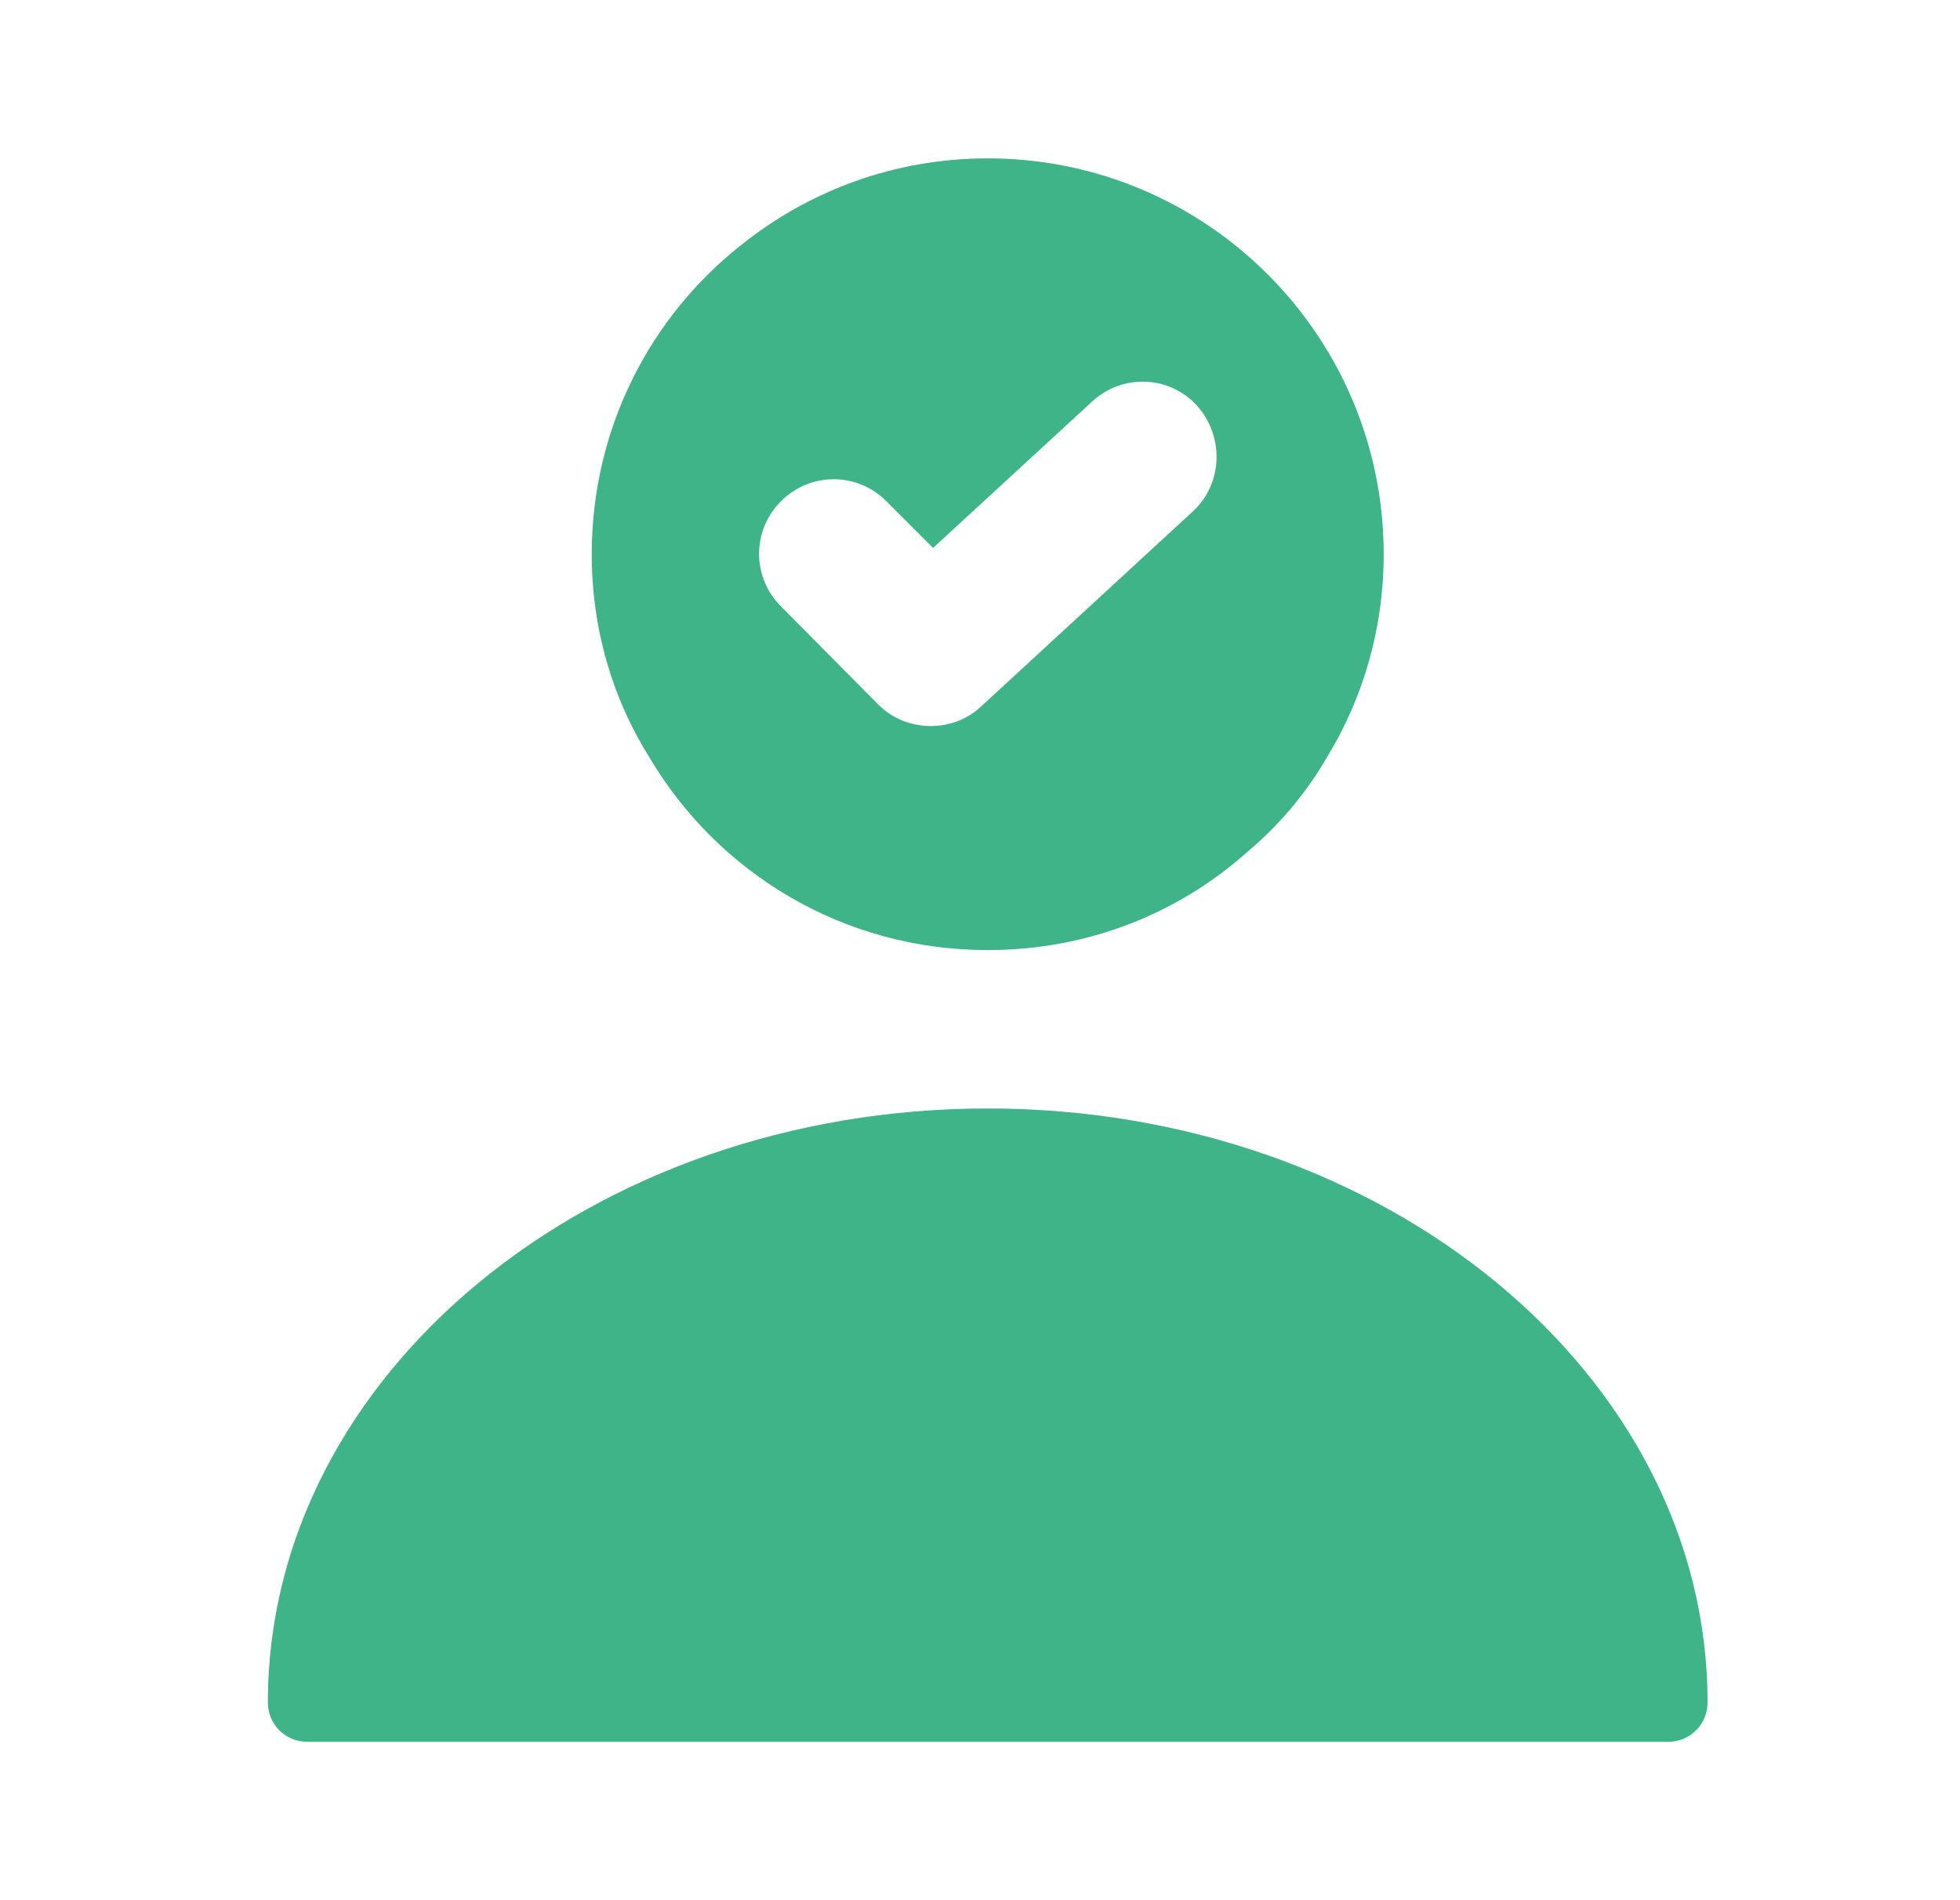
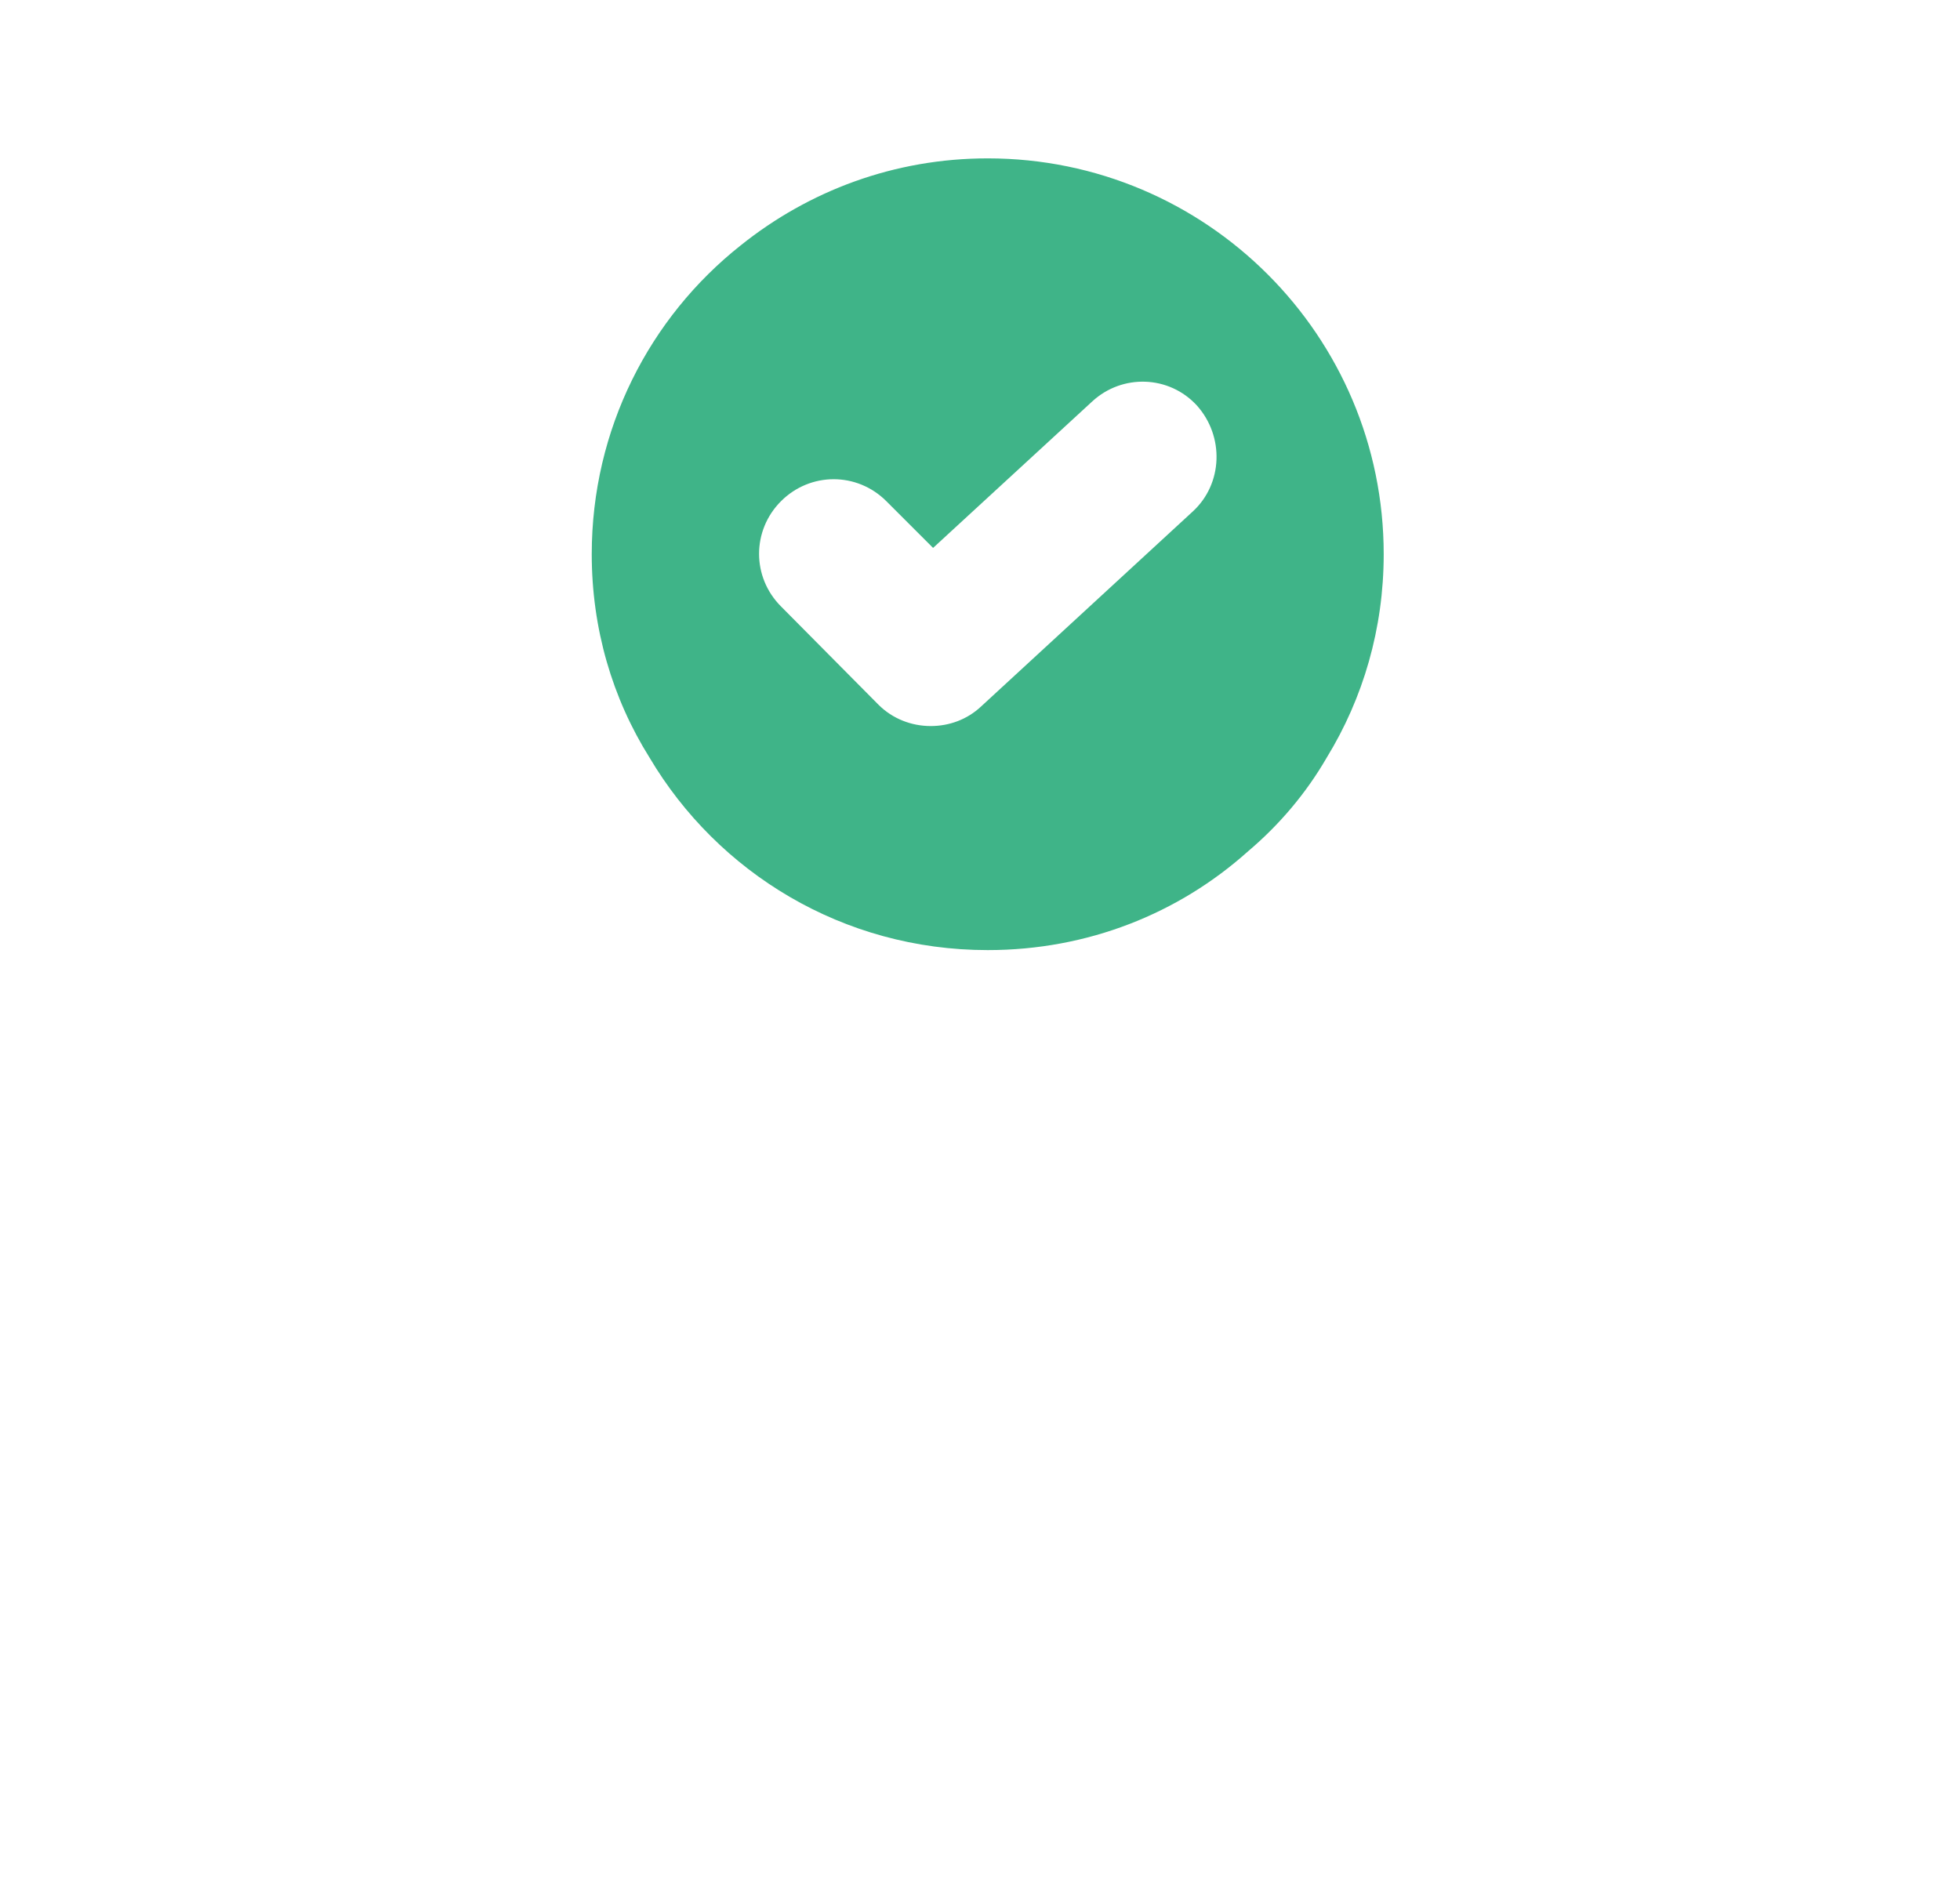
<svg xmlns="http://www.w3.org/2000/svg" width="33" height="32" viewBox="0 0 33 32" fill="none">
-   <path d="M16.63 18.667C9.95 18.667 4.51 23.147 4.51 28.667C4.51 29.04 4.803 29.333 5.177 29.333H28.083C28.457 29.333 28.75 29.04 28.75 28.667C28.75 23.147 23.31 18.667 16.63 18.667Z" fill="#3FB488" />
  <path d="M16.63 2.667C15.057 2.667 13.617 3.213 12.47 4.133C10.937 5.347 9.963 7.227 9.963 9.333C9.963 10.587 10.31 11.76 10.937 12.76C12.083 14.693 14.19 16 16.63 16C18.31 16 19.843 15.387 21.017 14.333C21.537 13.893 21.99 13.36 22.337 12.76C22.95 11.76 23.297 10.587 23.297 9.333C23.297 5.653 20.31 2.667 16.63 2.667ZM20.083 8.613L16.523 11.893C16.283 12.12 15.977 12.227 15.67 12.227C15.35 12.227 15.03 12.107 14.79 11.867L13.15 10.213C12.657 9.72 12.657 8.933 13.15 8.44C13.643 7.947 14.43 7.947 14.923 8.44L15.71 9.227L18.39 6.76C18.897 6.293 19.683 6.32 20.15 6.827C20.617 7.347 20.59 8.147 20.083 8.613Z" fill="#3FB488" />
</svg>